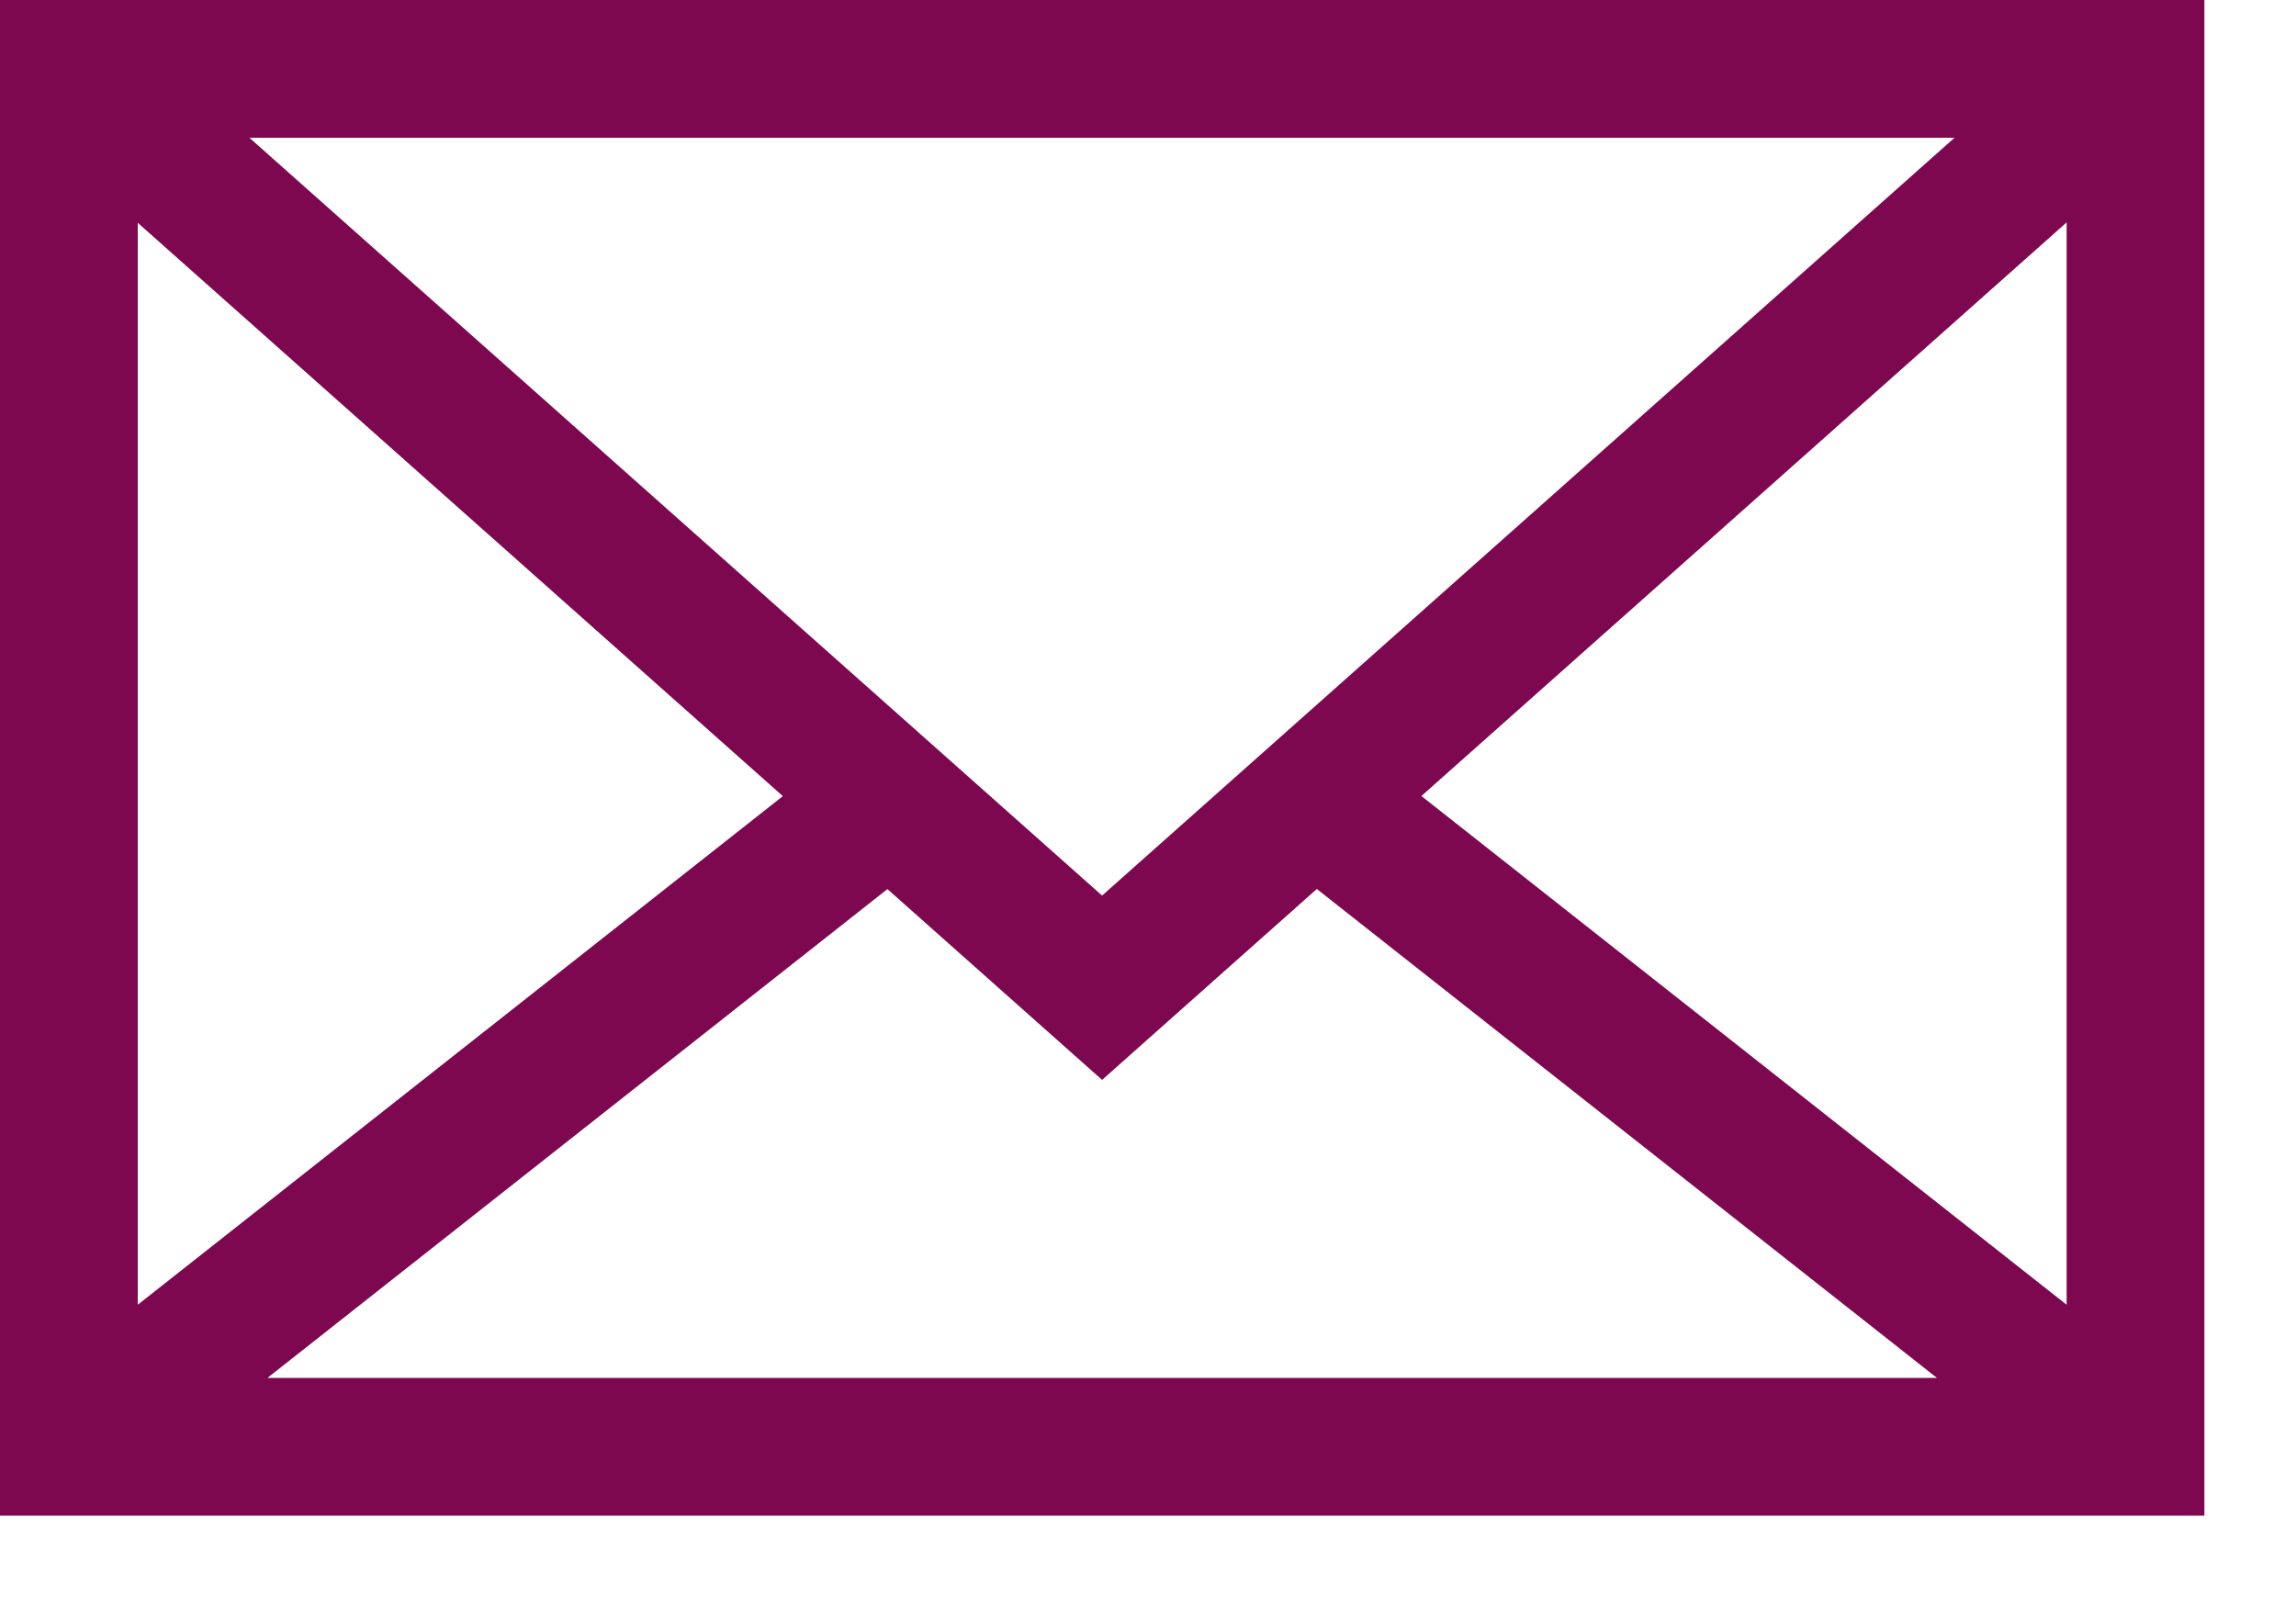
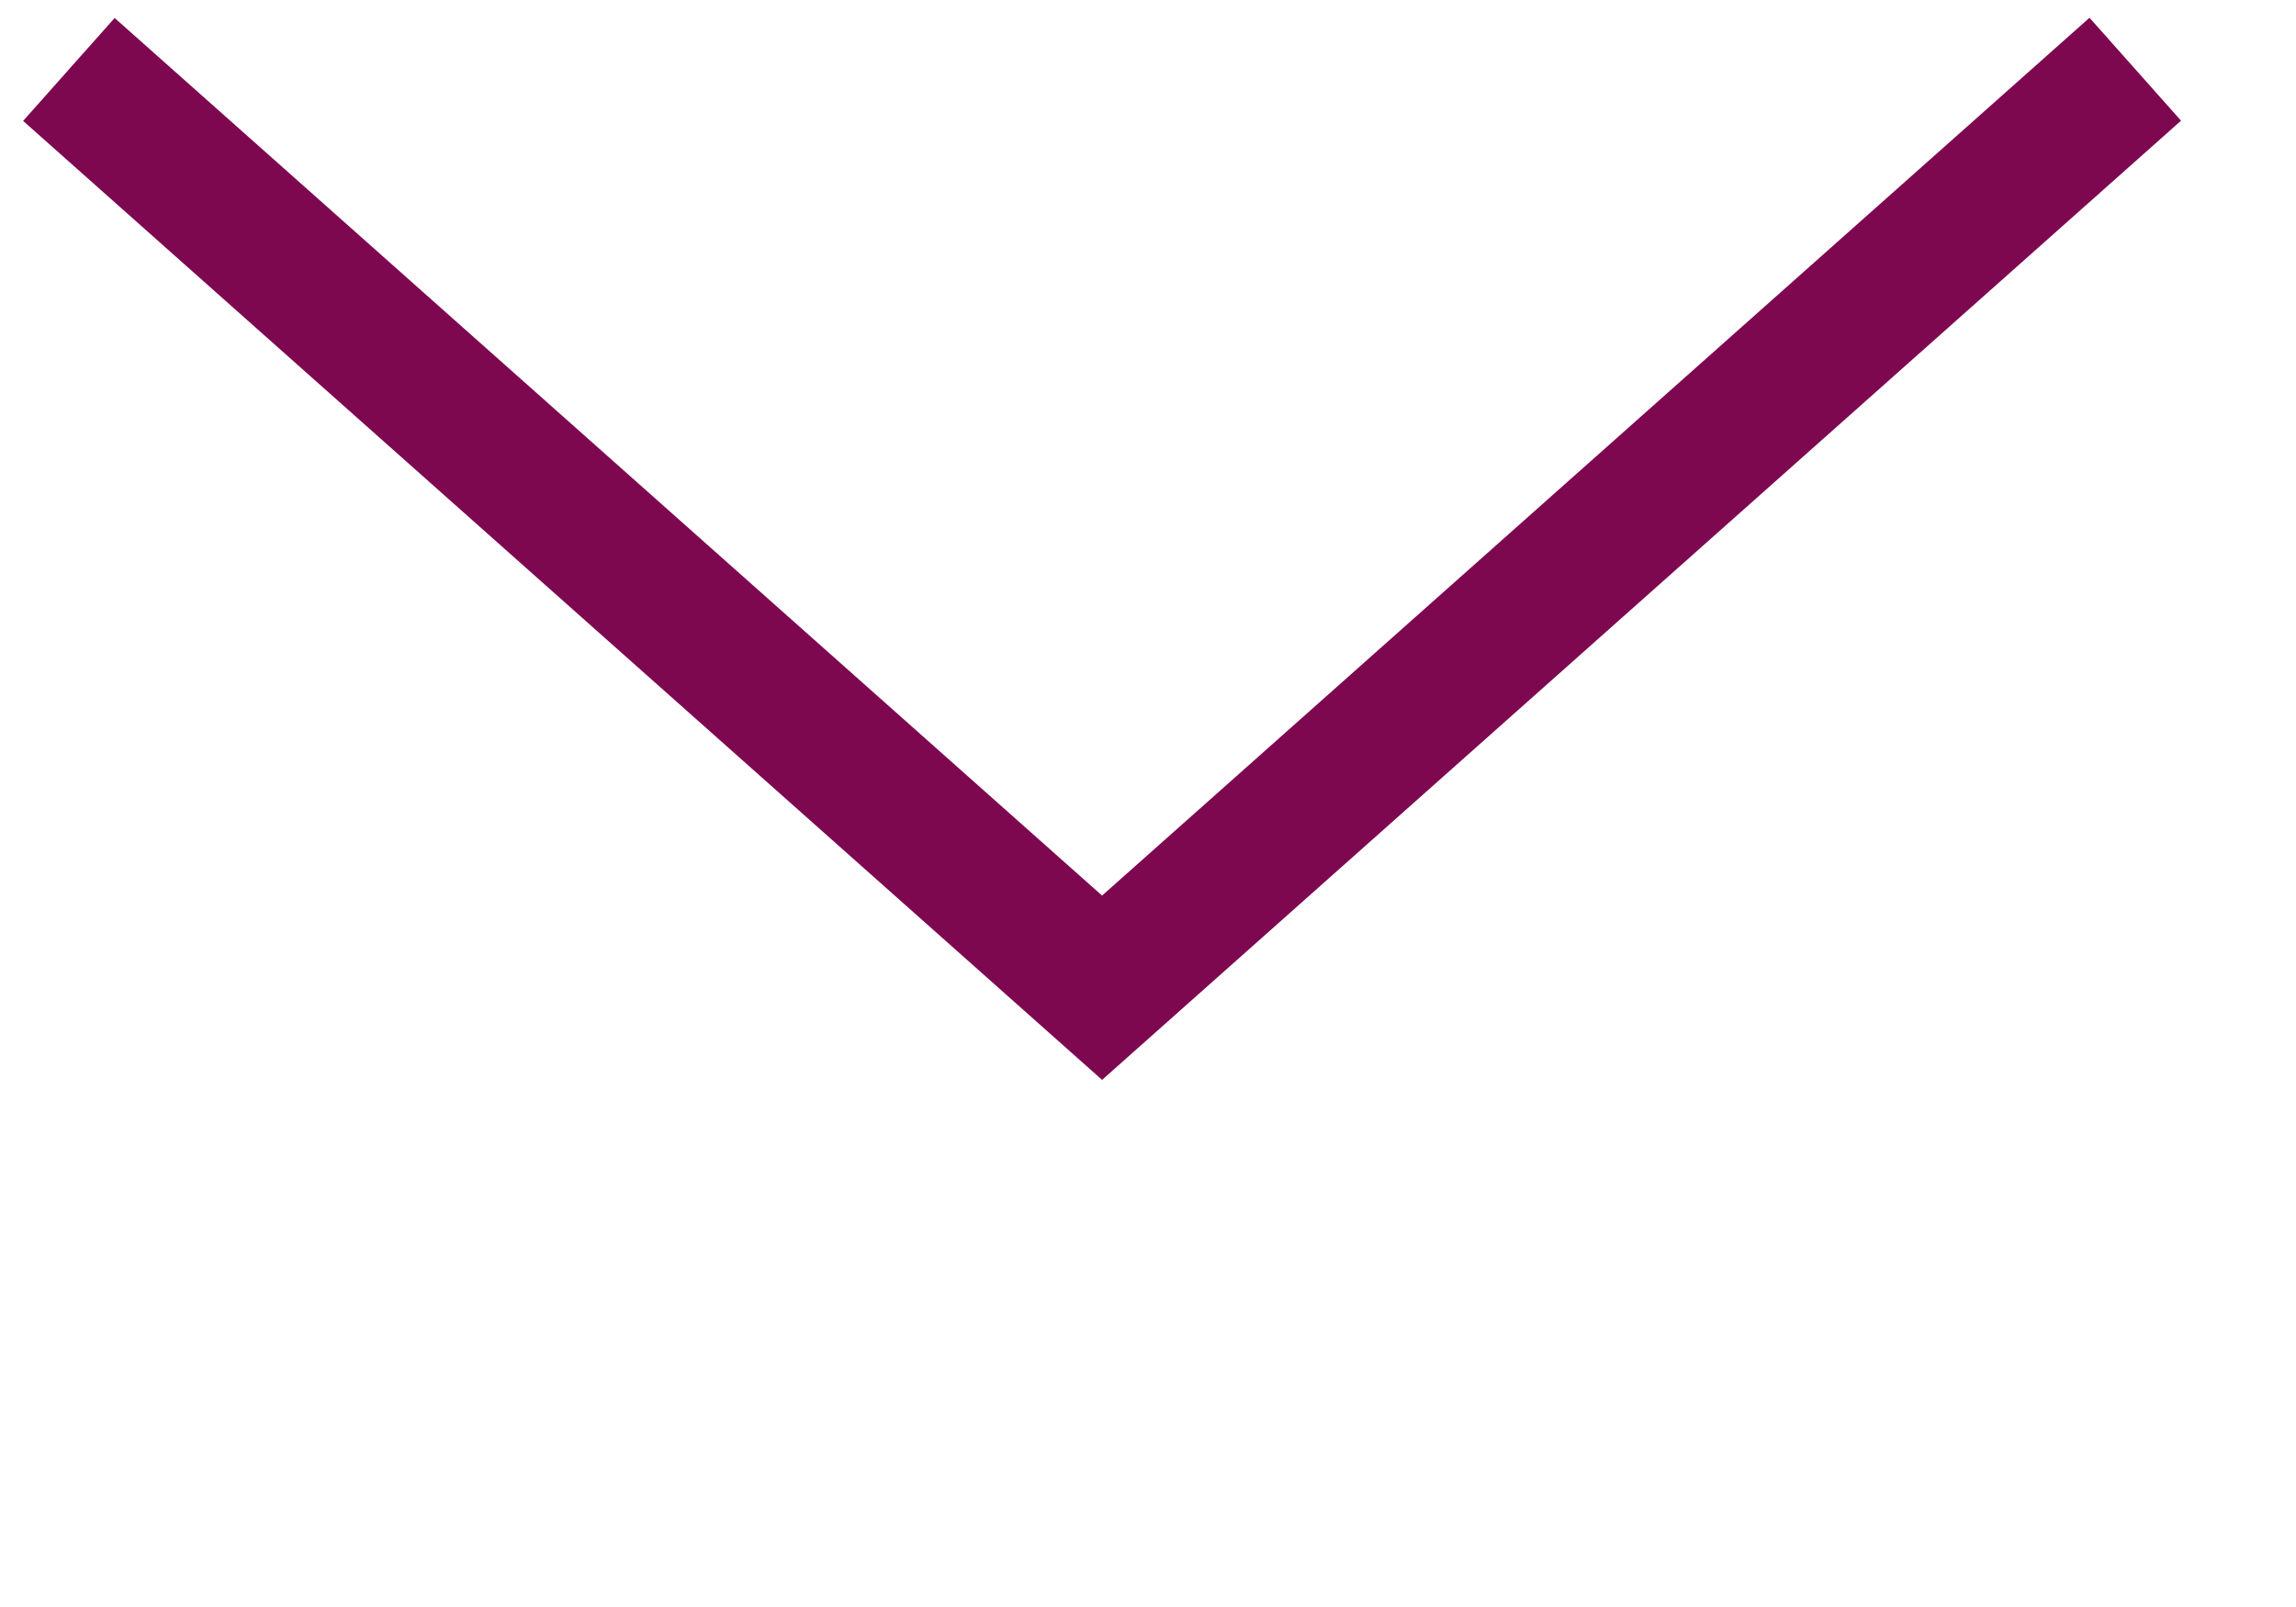
<svg xmlns="http://www.w3.org/2000/svg" width="20" height="14" viewBox="0 0 20 14">
  <defs>
    <path id="a" d="M0 13.204h19.202V0H0z" />
  </defs>
  <g fill="none" fill-rule="evenodd">
    <path stroke="#7d0850" stroke-width="1.2" d="M.6.605l9 8 9-8.002" />
-     <path stroke="#7d0850" stroke-width="1.2" d="M.6 12.604h18.002V.6H.6zM.6 12.604l7.155-5.642M18.602 12.604l-7.155-5.642" mask="url(#b)" />
  </g>
</svg>